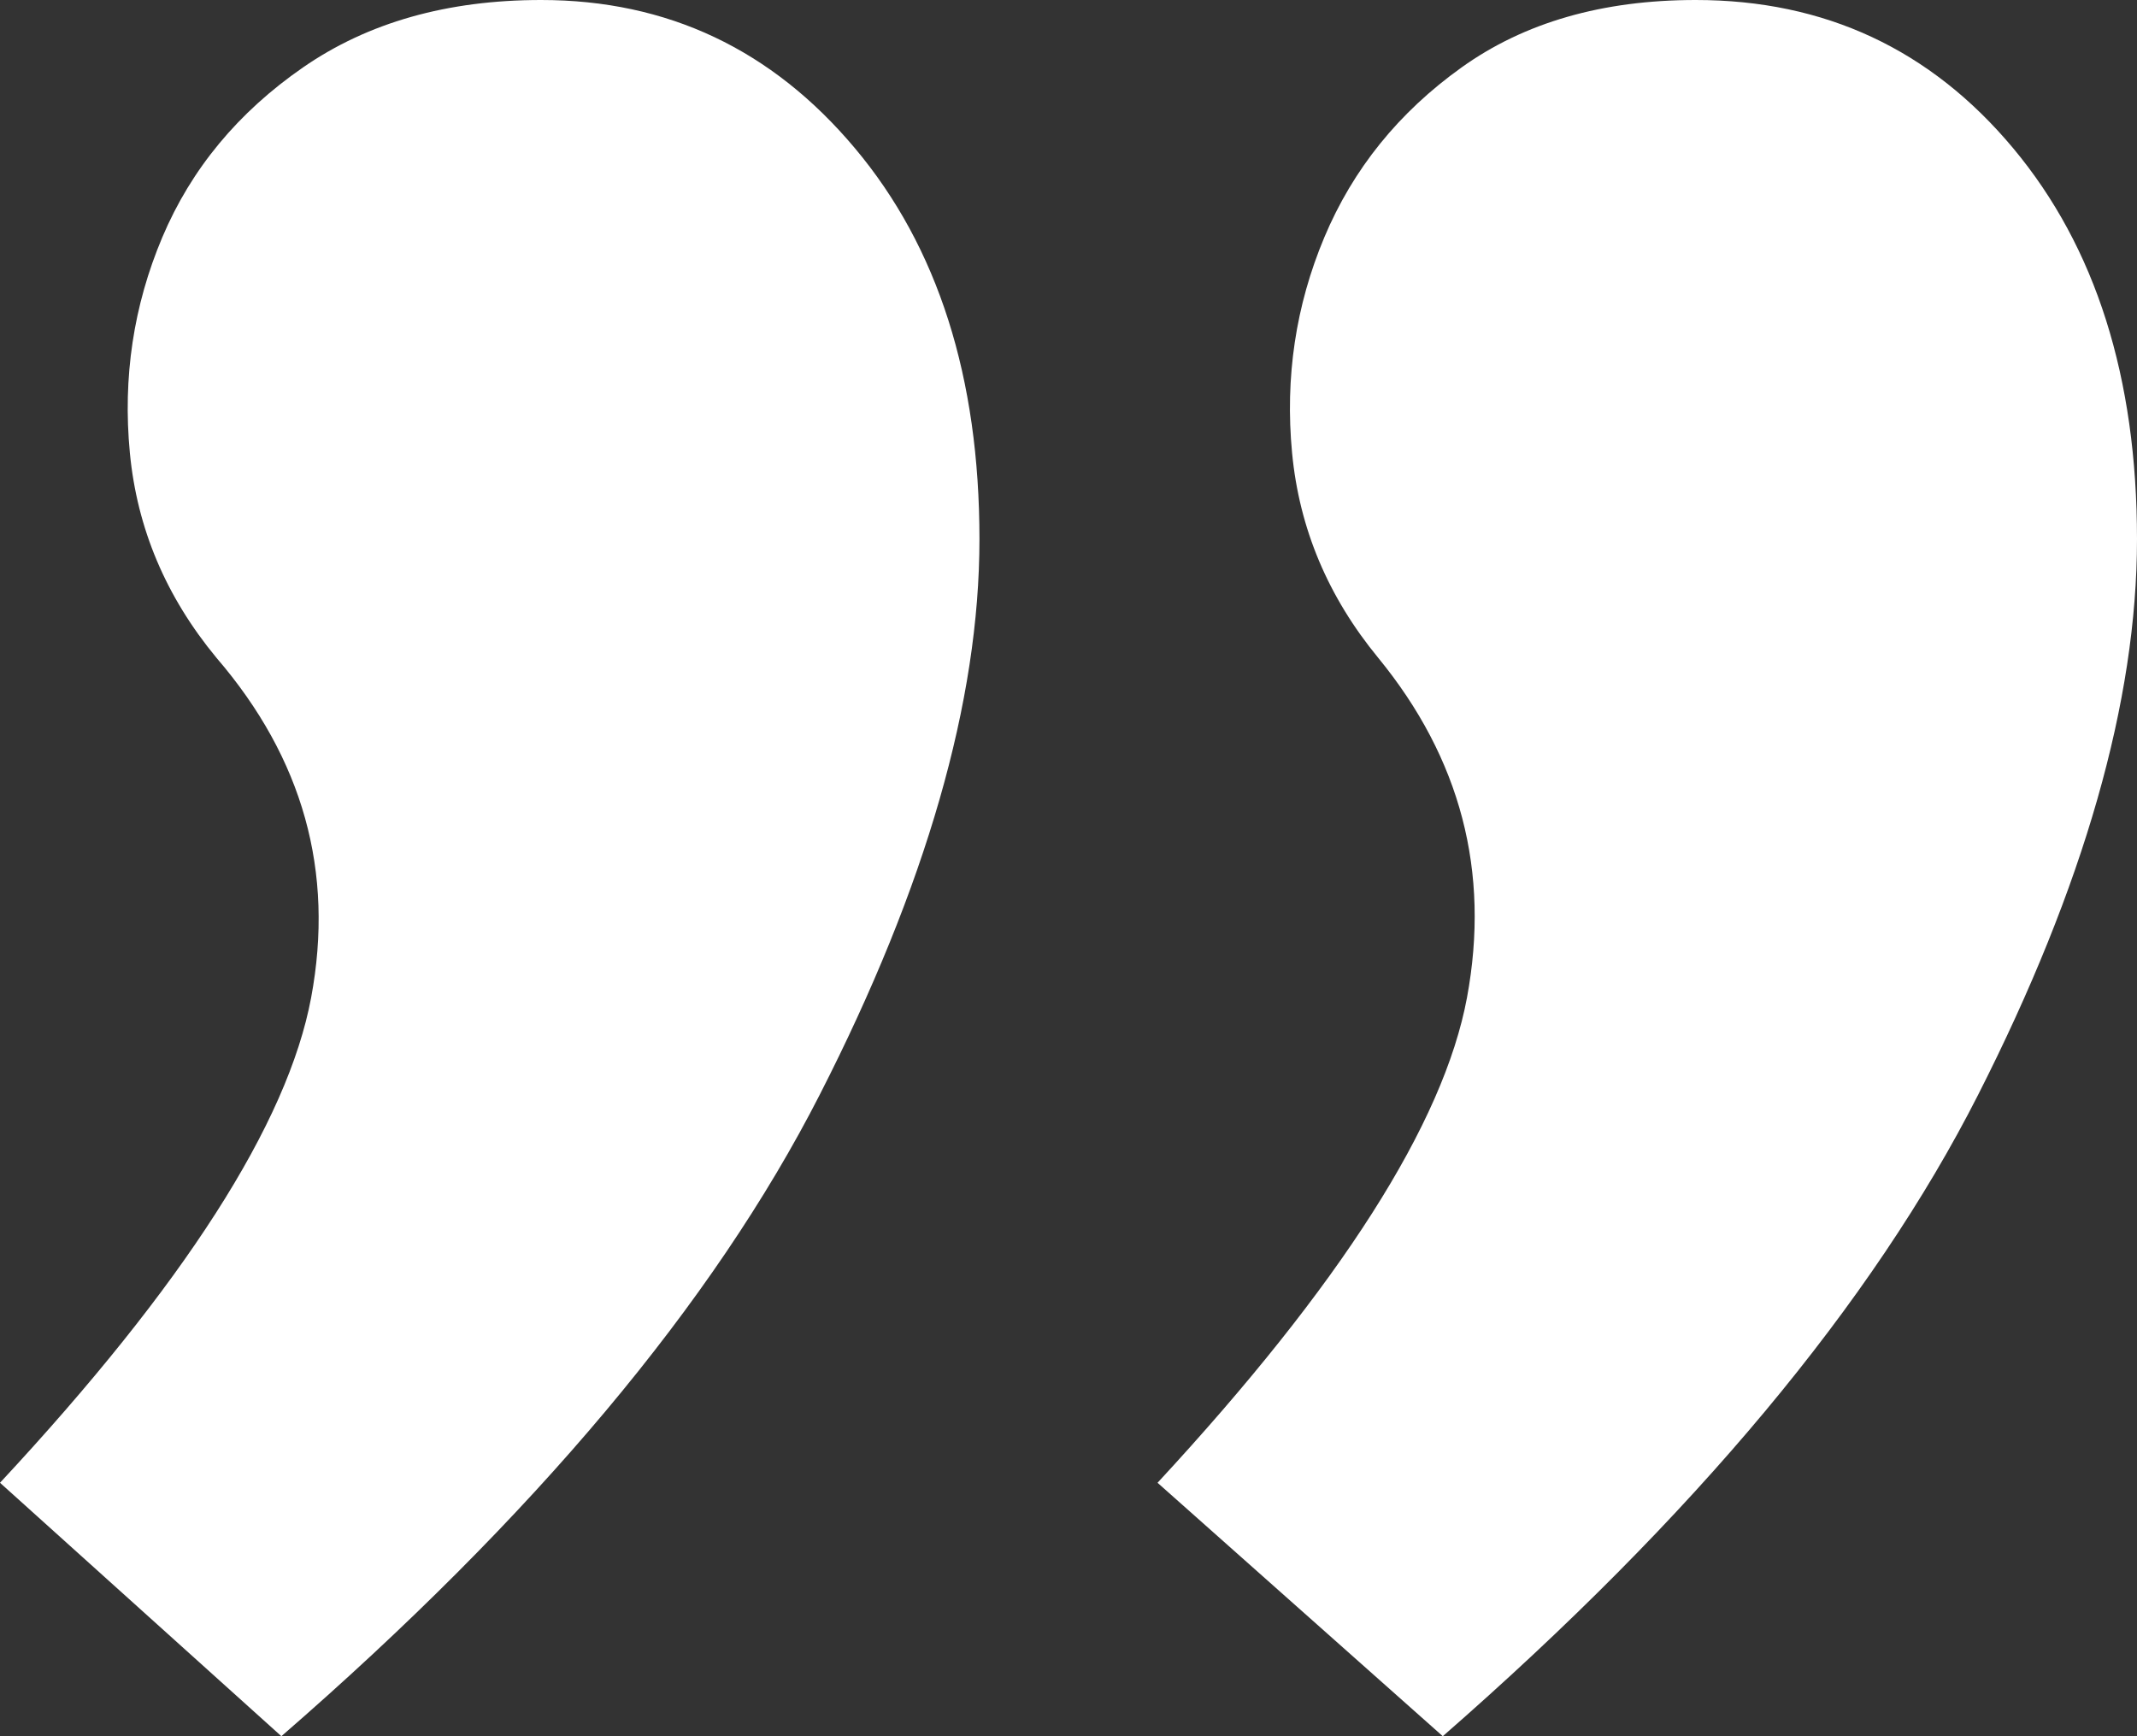
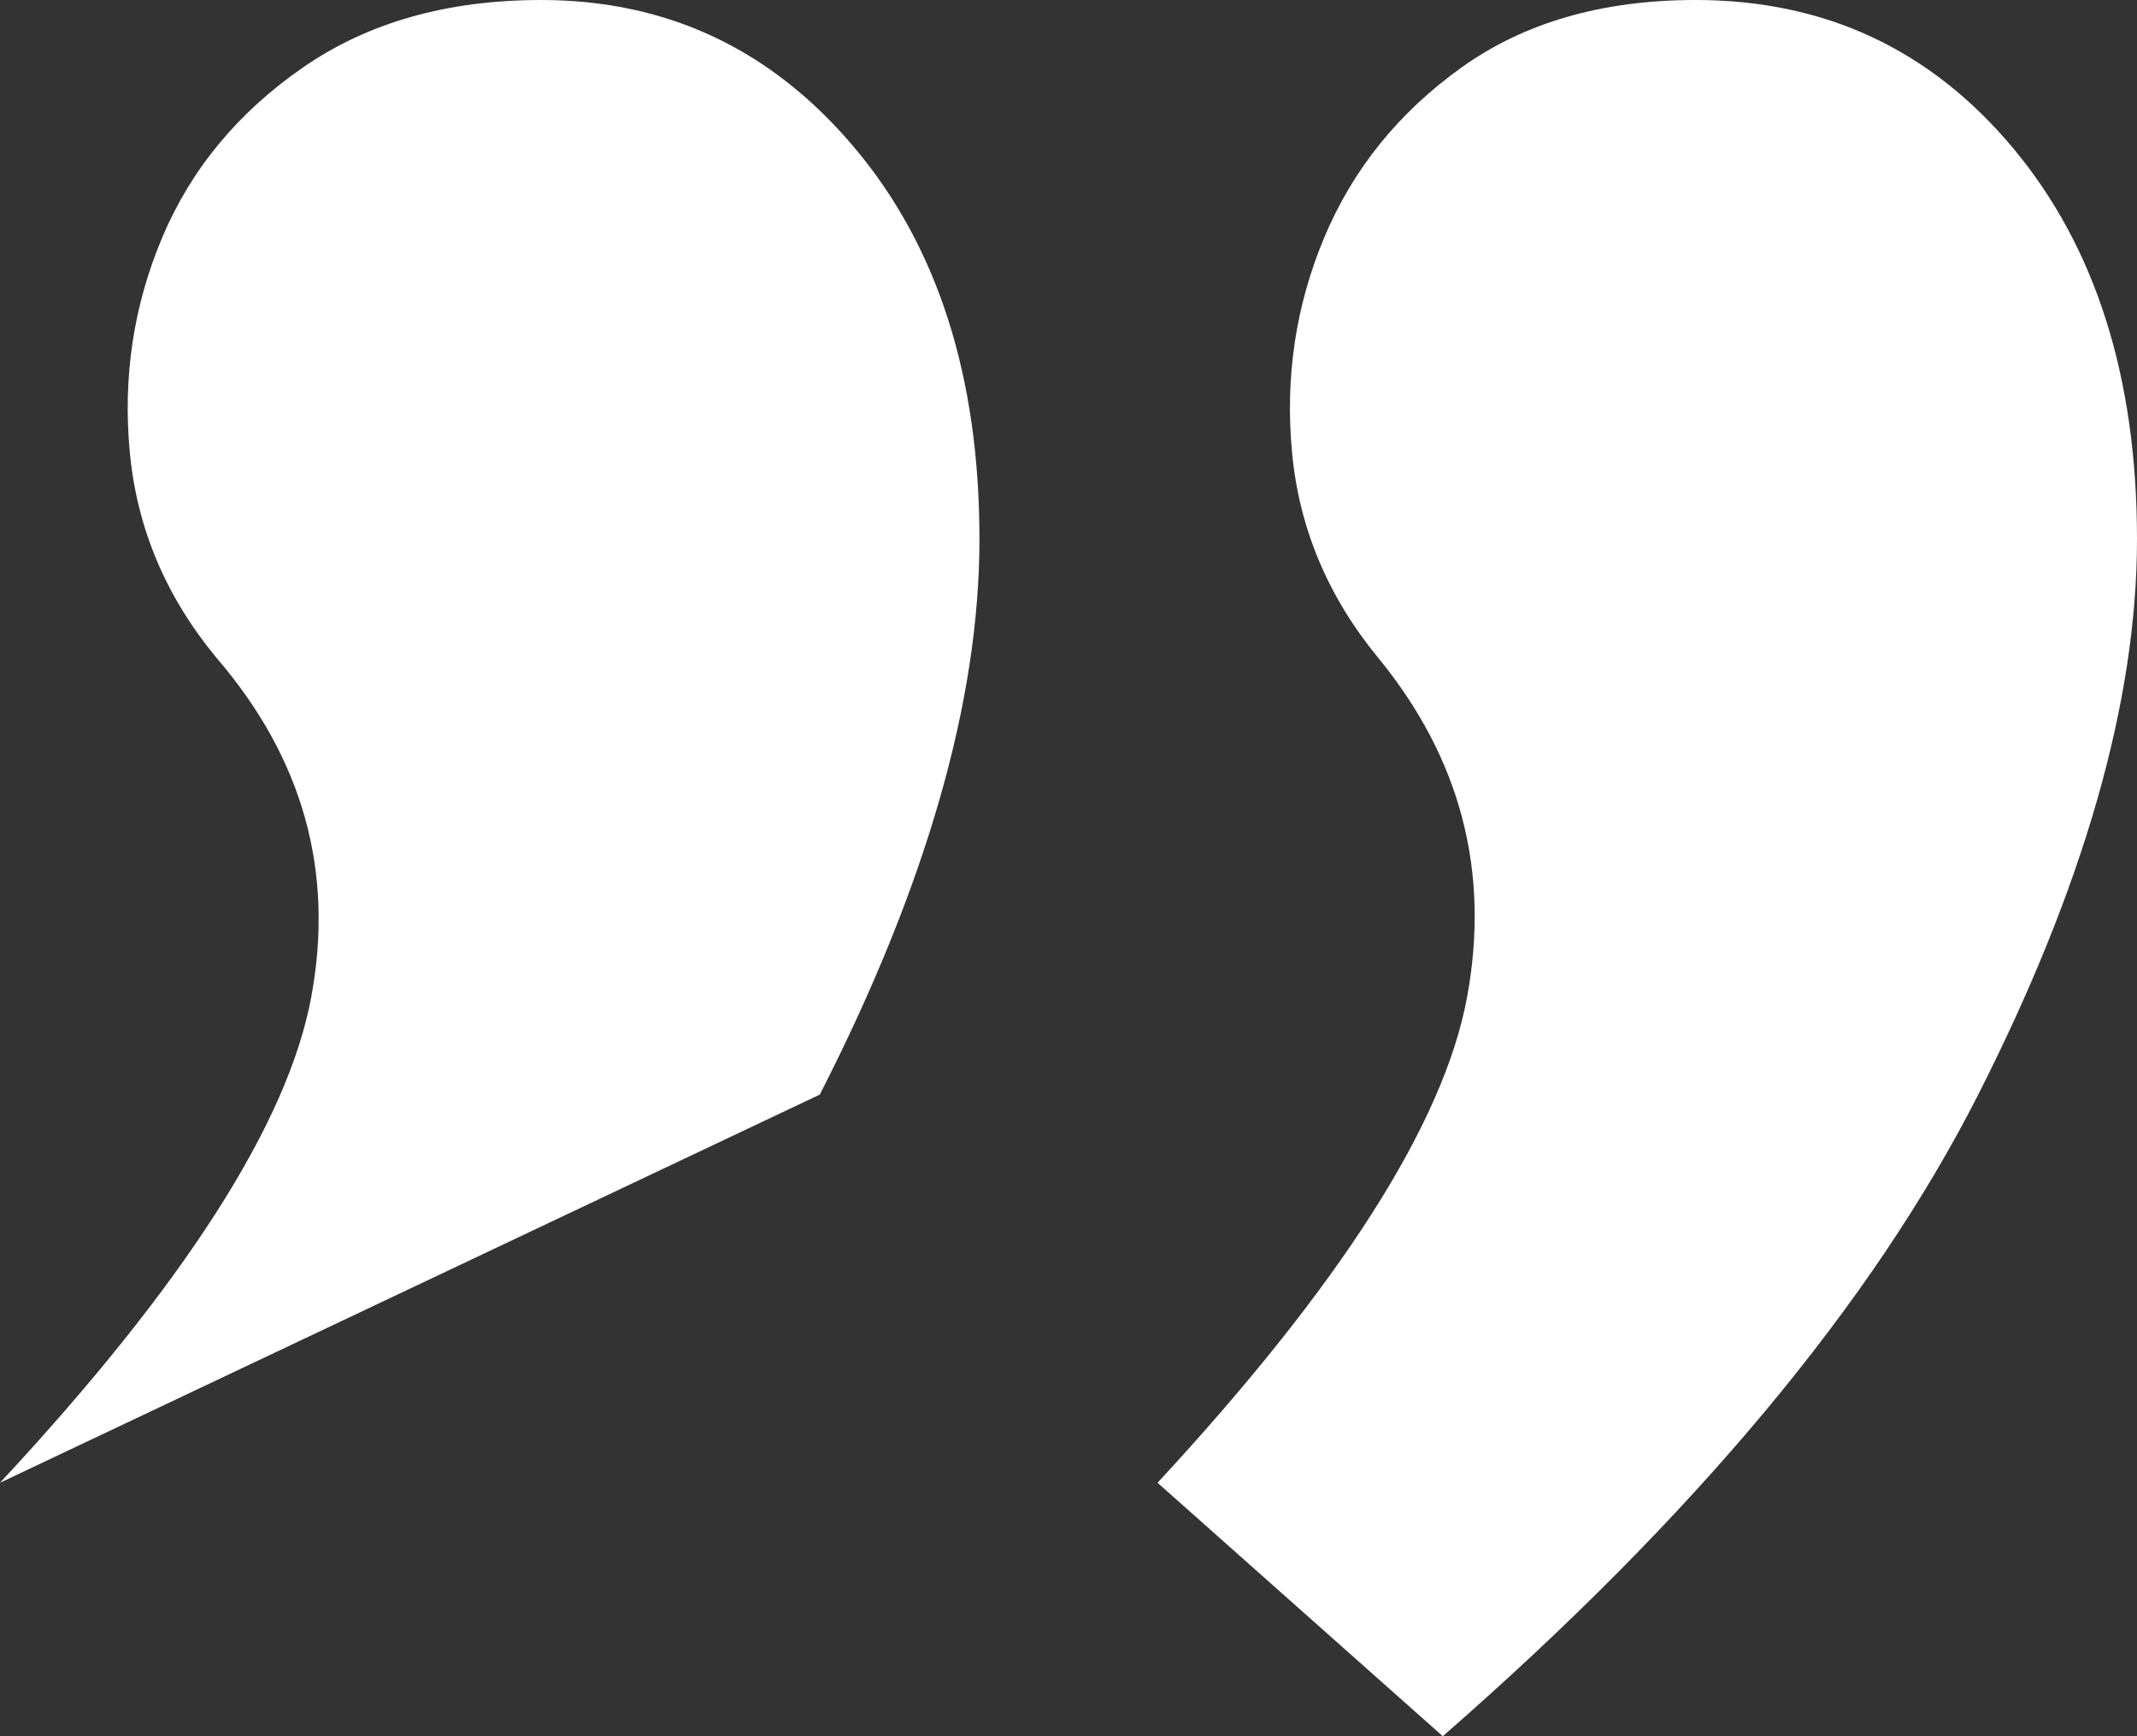
<svg xmlns="http://www.w3.org/2000/svg" width="48" height="39" viewBox="0 0 48 39" fill="none">
  <rect x="0" y="0" width="48" height="39" fill="#333333" stroke="none" />
-   <path fill-rule="evenodd" clip-rule="evenodd" d="M18.414 24.587C16.024 29.27 11.993 34.075 6.32 39L0 33.307C4.133 28.866 6.462 25.233 6.989 22.407C7.516 19.581 6.807 17.037 4.862 14.776C3.727 13.404 3.079 11.87 2.917 10.174C2.755 8.478 2.998 6.863 3.646 5.329C4.295 3.795 5.348 2.523 6.807 1.514C8.265 0.505 10.048 0 12.155 0C14.991 0 17.341 1.11 19.204 3.331C21.068 5.551 22 8.478 22 12.112C22 15.745 20.805 19.904 18.414 24.587ZM44.434 24.587C42.057 29.27 38.048 34.075 32.407 39L26 33.307C30.11 28.866 32.427 25.233 32.951 22.407C33.474 19.581 32.809 17.037 30.956 14.776C29.828 13.404 29.183 11.87 29.022 10.174C28.861 8.478 29.103 6.863 29.747 5.329C30.392 3.795 31.419 2.523 32.83 1.514C34.24 0.505 35.993 0 38.088 0C40.989 0 43.366 1.11 45.22 3.331C47.073 5.551 48 8.478 48 12.112C48 15.745 46.811 19.904 44.434 24.587Z" fill="white" />
+   <path fill-rule="evenodd" clip-rule="evenodd" d="M18.414 24.587L0 33.307C4.133 28.866 6.462 25.233 6.989 22.407C7.516 19.581 6.807 17.037 4.862 14.776C3.727 13.404 3.079 11.87 2.917 10.174C2.755 8.478 2.998 6.863 3.646 5.329C4.295 3.795 5.348 2.523 6.807 1.514C8.265 0.505 10.048 0 12.155 0C14.991 0 17.341 1.11 19.204 3.331C21.068 5.551 22 8.478 22 12.112C22 15.745 20.805 19.904 18.414 24.587ZM44.434 24.587C42.057 29.27 38.048 34.075 32.407 39L26 33.307C30.11 28.866 32.427 25.233 32.951 22.407C33.474 19.581 32.809 17.037 30.956 14.776C29.828 13.404 29.183 11.87 29.022 10.174C28.861 8.478 29.103 6.863 29.747 5.329C30.392 3.795 31.419 2.523 32.83 1.514C34.24 0.505 35.993 0 38.088 0C40.989 0 43.366 1.11 45.22 3.331C47.073 5.551 48 8.478 48 12.112C48 15.745 46.811 19.904 44.434 24.587Z" fill="white" />
</svg>